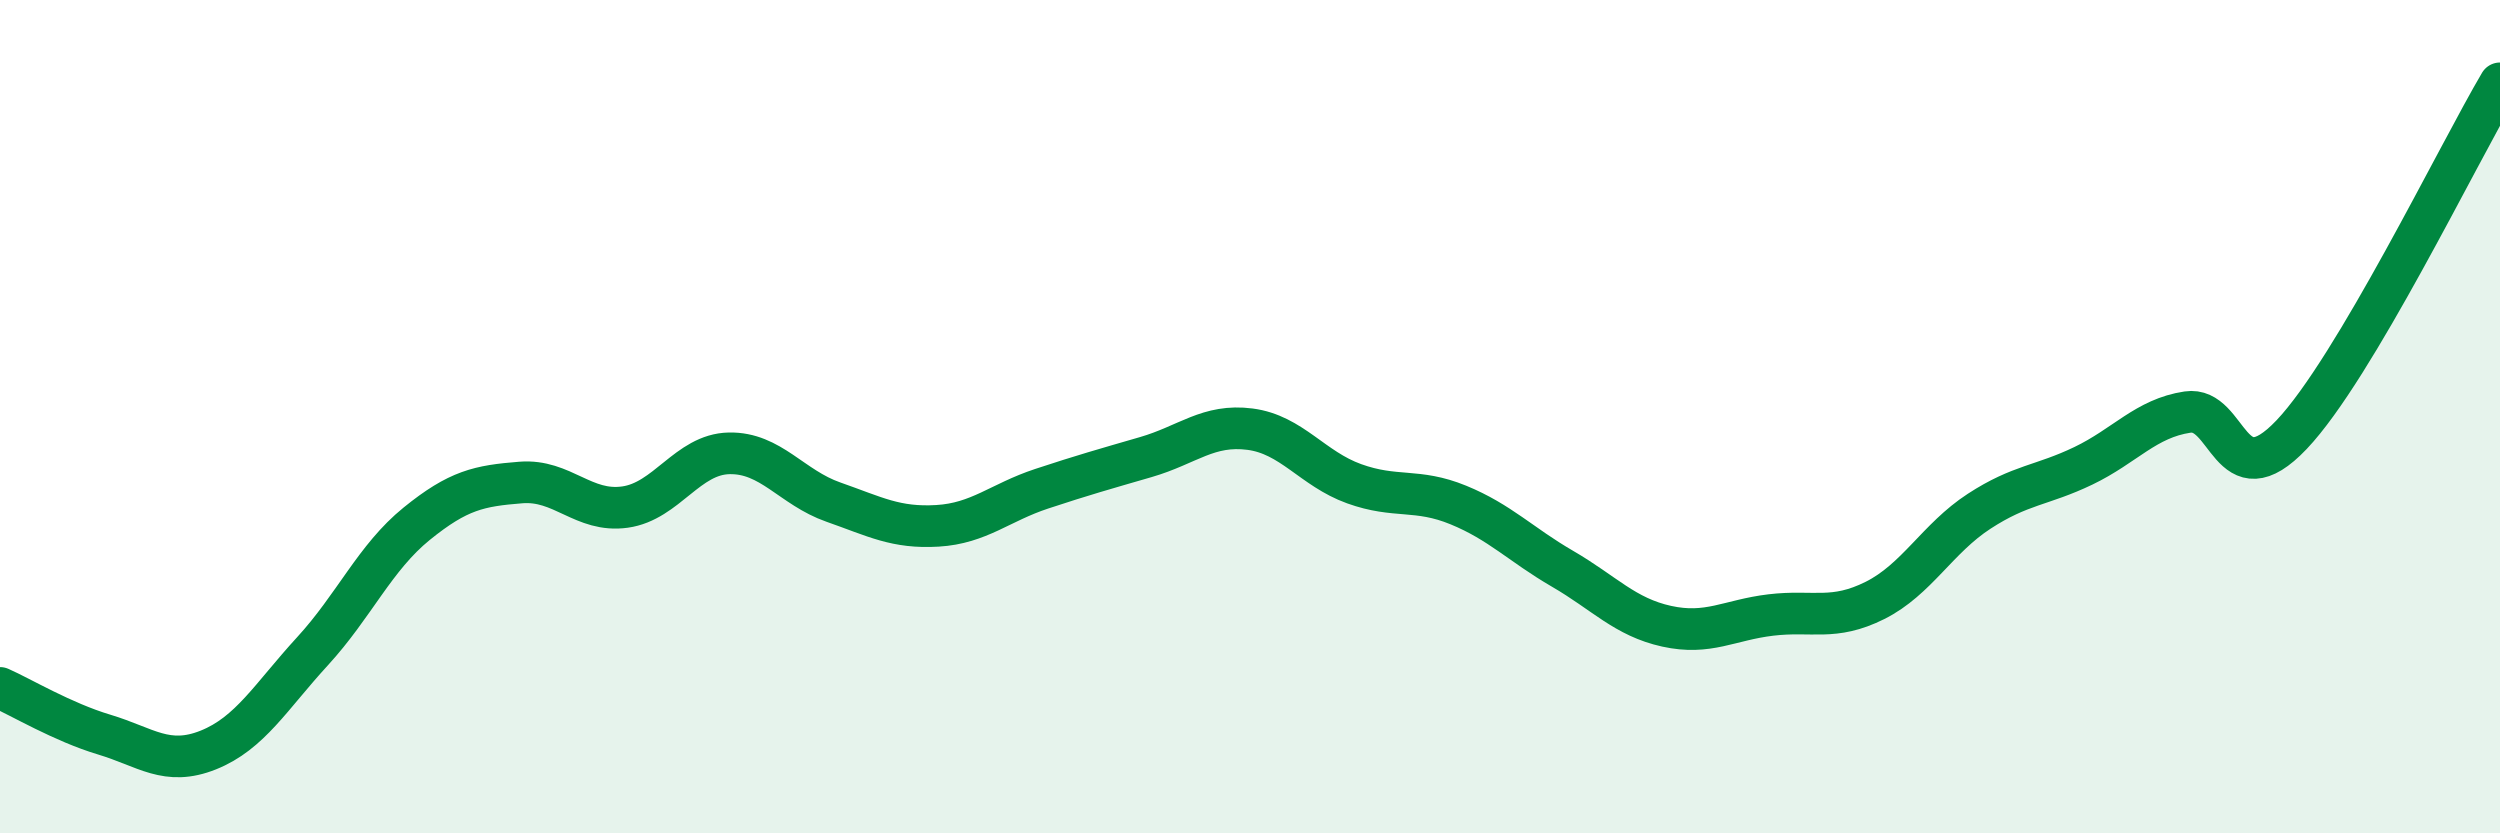
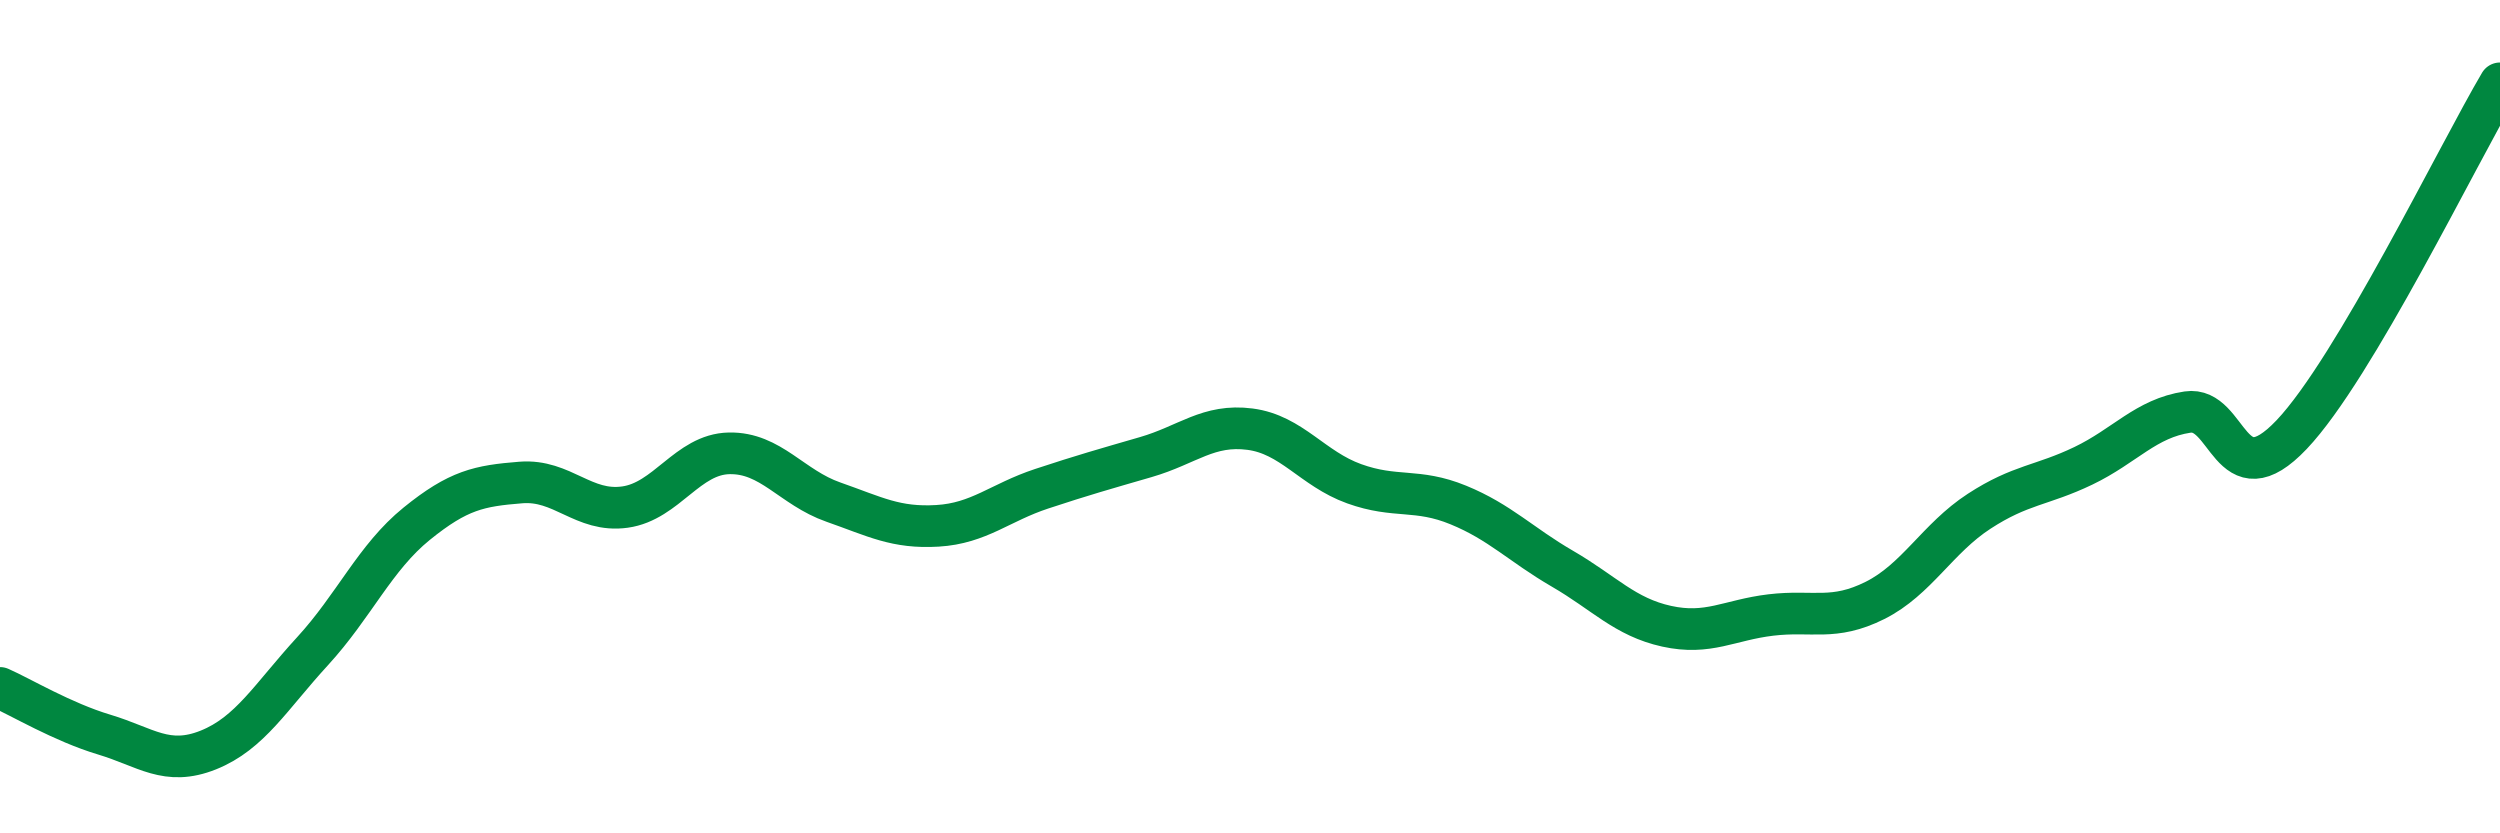
<svg xmlns="http://www.w3.org/2000/svg" width="60" height="20" viewBox="0 0 60 20">
-   <path d="M 0,16.51 C 0.5,16.73 1.5,17.33 2.5,17.63 C 3.5,17.93 4,18.4 5,18 C 6,17.6 6.5,16.72 7.5,15.63 C 8.5,14.54 9,13.38 10,12.57 C 11,11.76 11.5,11.66 12.5,11.58 C 13.5,11.5 14,12.31 15,12.17 C 16,12.03 16.5,10.9 17.5,10.88 C 18.5,10.86 19,11.7 20,12.05 C 21,12.4 21.5,12.68 22.5,12.62 C 23.5,12.56 24,12.06 25,11.73 C 26,11.4 26.5,11.26 27.5,10.97 C 28.5,10.68 29,10.17 30,10.3 C 31,10.43 31.5,11.25 32.5,11.61 C 33.5,11.97 34,11.71 35,12.12 C 36,12.53 36.5,13.07 37.5,13.65 C 38.5,14.23 39,14.81 40,15.03 C 41,15.25 41.5,14.88 42.5,14.76 C 43.5,14.64 44,14.91 45,14.41 C 46,13.91 46.5,12.92 47.5,12.27 C 48.5,11.62 49,11.66 50,11.18 C 51,10.7 51.5,10.04 52.5,9.89 C 53.5,9.74 53.5,12.01 55,10.43 C 56.5,8.85 59,3.69 60,2L60 20L0 20Z" fill="#008740" opacity="0.1" stroke-linecap="round" stroke-linejoin="round" />
  <path d="M 0,16.51 C 0.5,16.73 1.5,17.33 2.5,17.63 C 3.5,17.93 4,18.4 5,18 C 6,17.6 6.5,16.72 7.5,15.63 C 8.5,14.54 9,13.38 10,12.57 C 11,11.76 11.5,11.66 12.5,11.58 C 13.5,11.5 14,12.31 15,12.17 C 16,12.03 16.5,10.9 17.5,10.88 C 18.5,10.86 19,11.7 20,12.05 C 21,12.4 21.5,12.68 22.5,12.62 C 23.5,12.56 24,12.06 25,11.73 C 26,11.4 26.5,11.26 27.5,10.97 C 28.5,10.68 29,10.17 30,10.3 C 31,10.43 31.5,11.25 32.5,11.61 C 33.5,11.97 34,11.71 35,12.12 C 36,12.53 36.5,13.07 37.5,13.65 C 38.5,14.23 39,14.81 40,15.03 C 41,15.25 41.5,14.88 42.5,14.76 C 43.5,14.64 44,14.91 45,14.41 C 46,13.91 46.5,12.92 47.5,12.27 C 48.5,11.62 49,11.66 50,11.18 C 51,10.7 51.5,10.04 52.5,9.89 C 53.5,9.74 53.5,12.01 55,10.43 C 56.5,8.85 59,3.69 60,2" stroke="#008740" stroke-width="1" fill="none" stroke-linecap="round" stroke-linejoin="round" />
</svg>